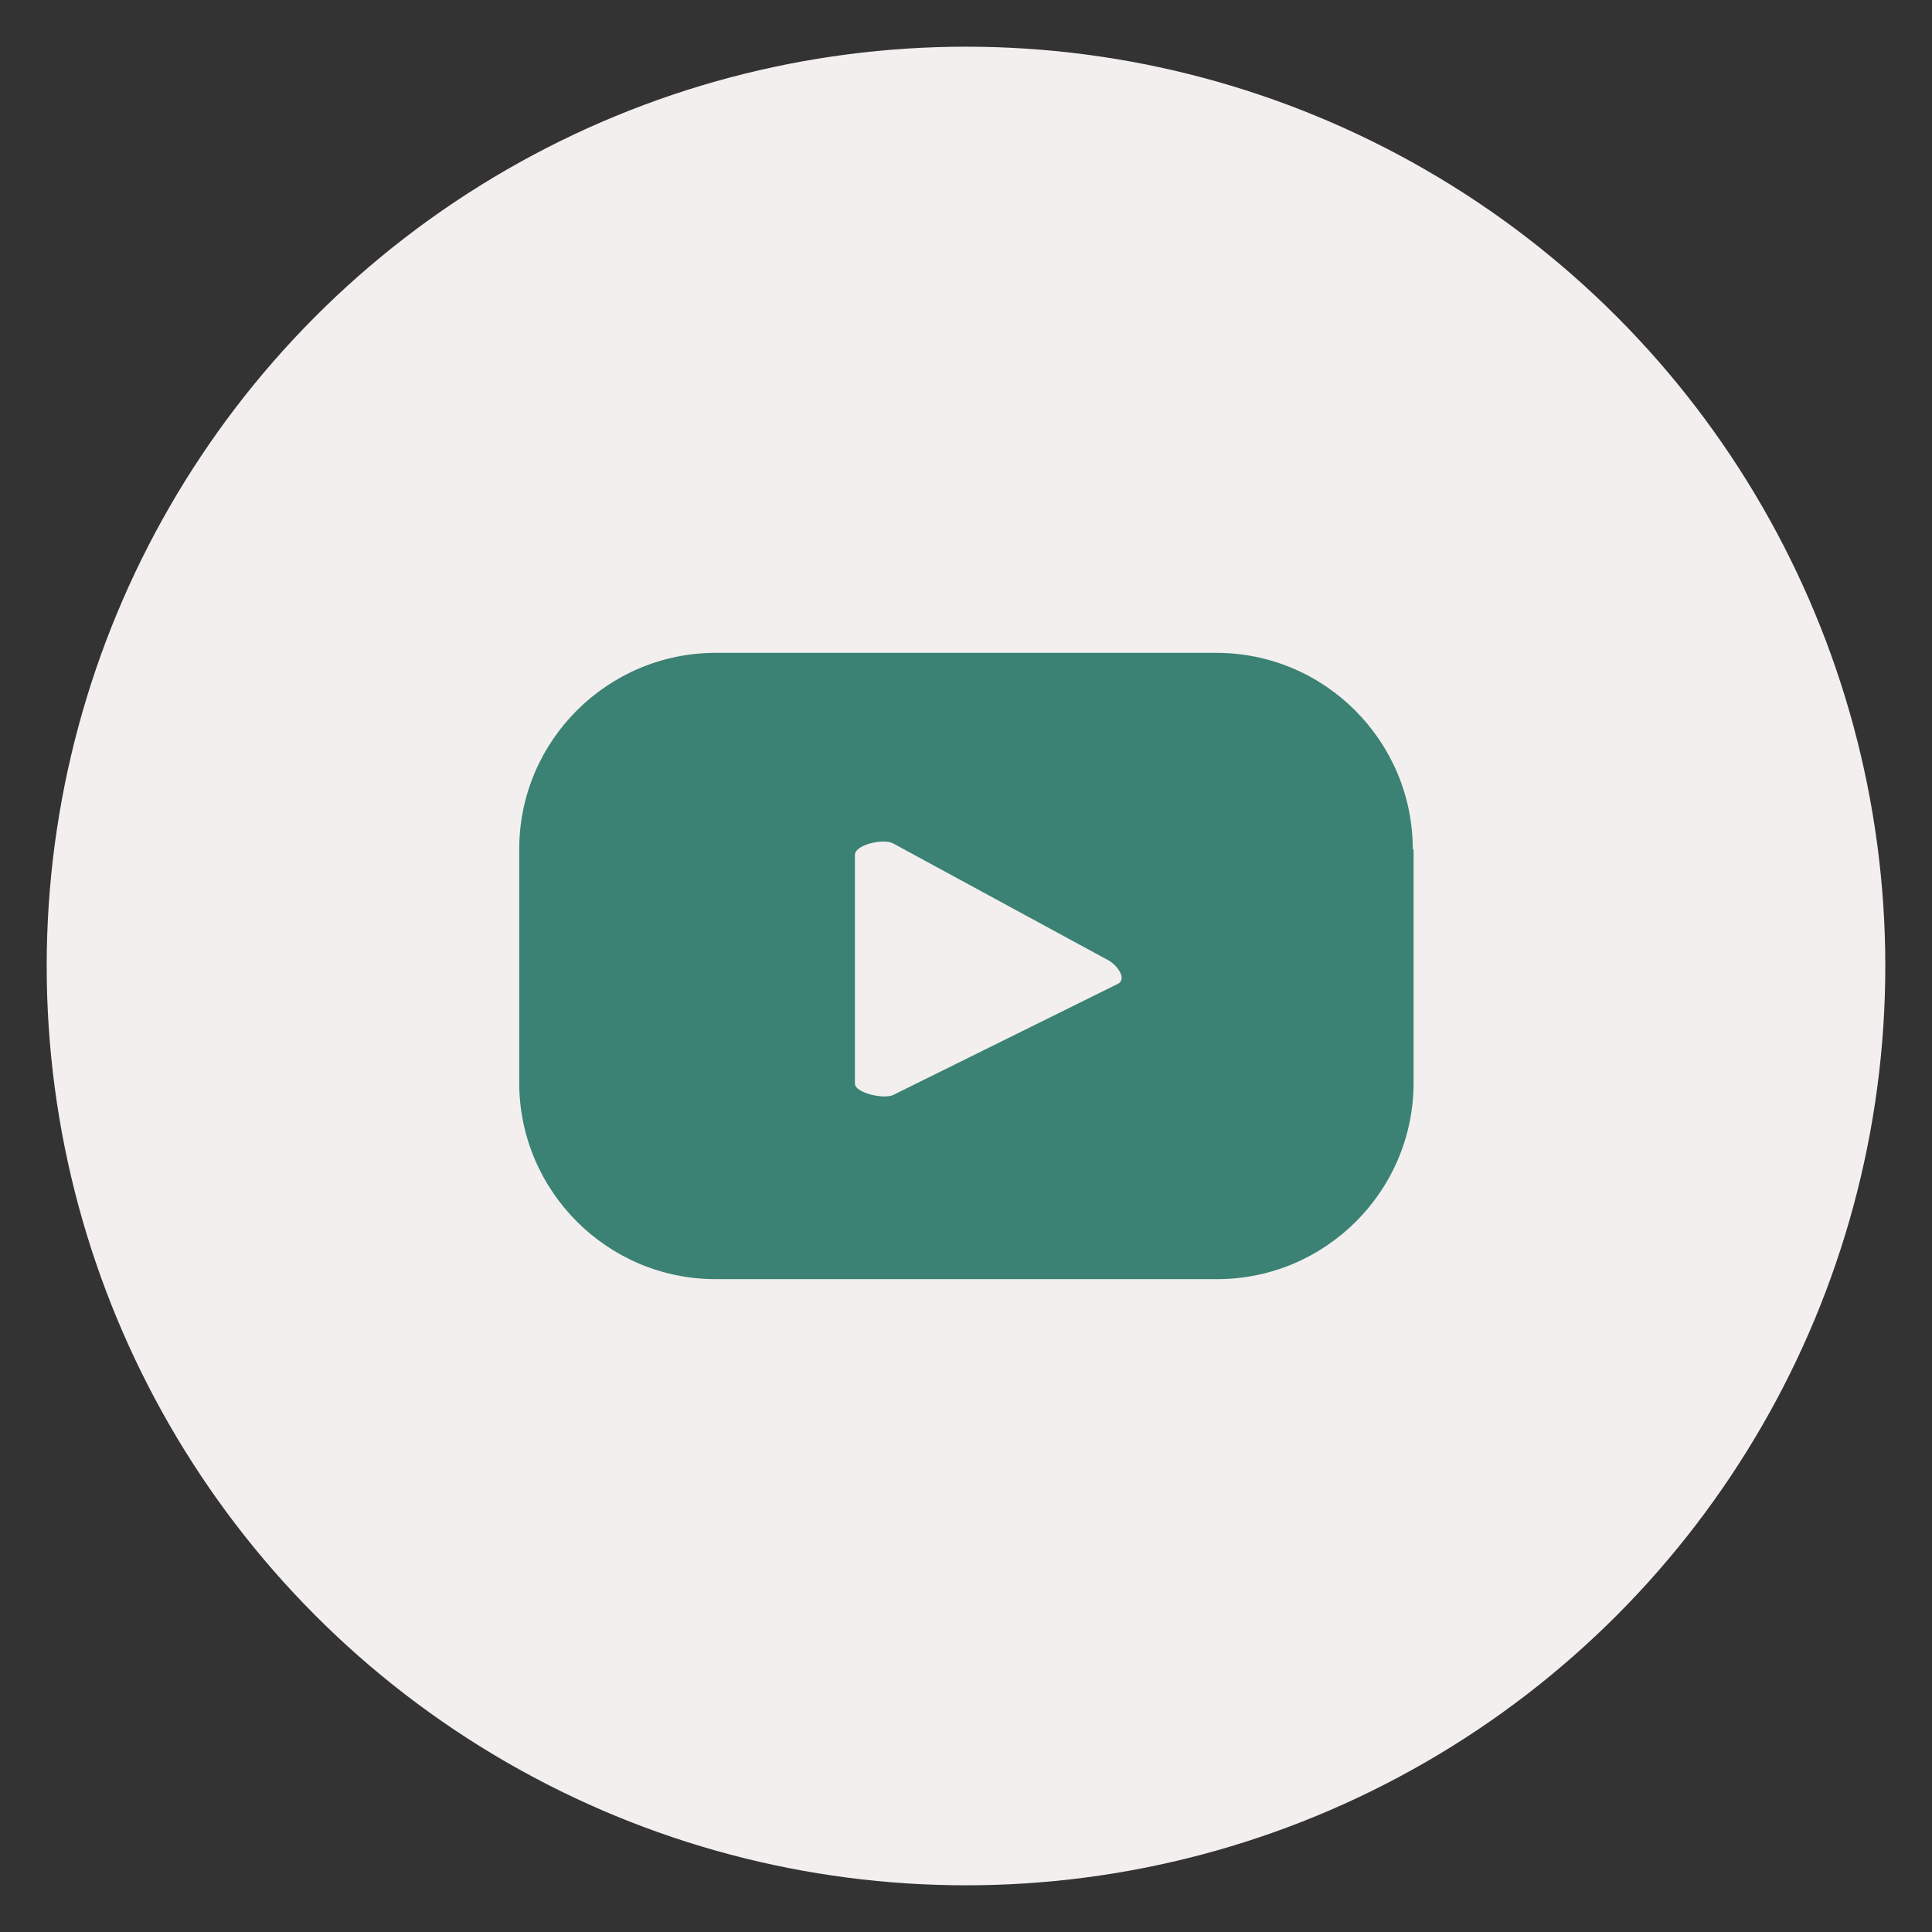
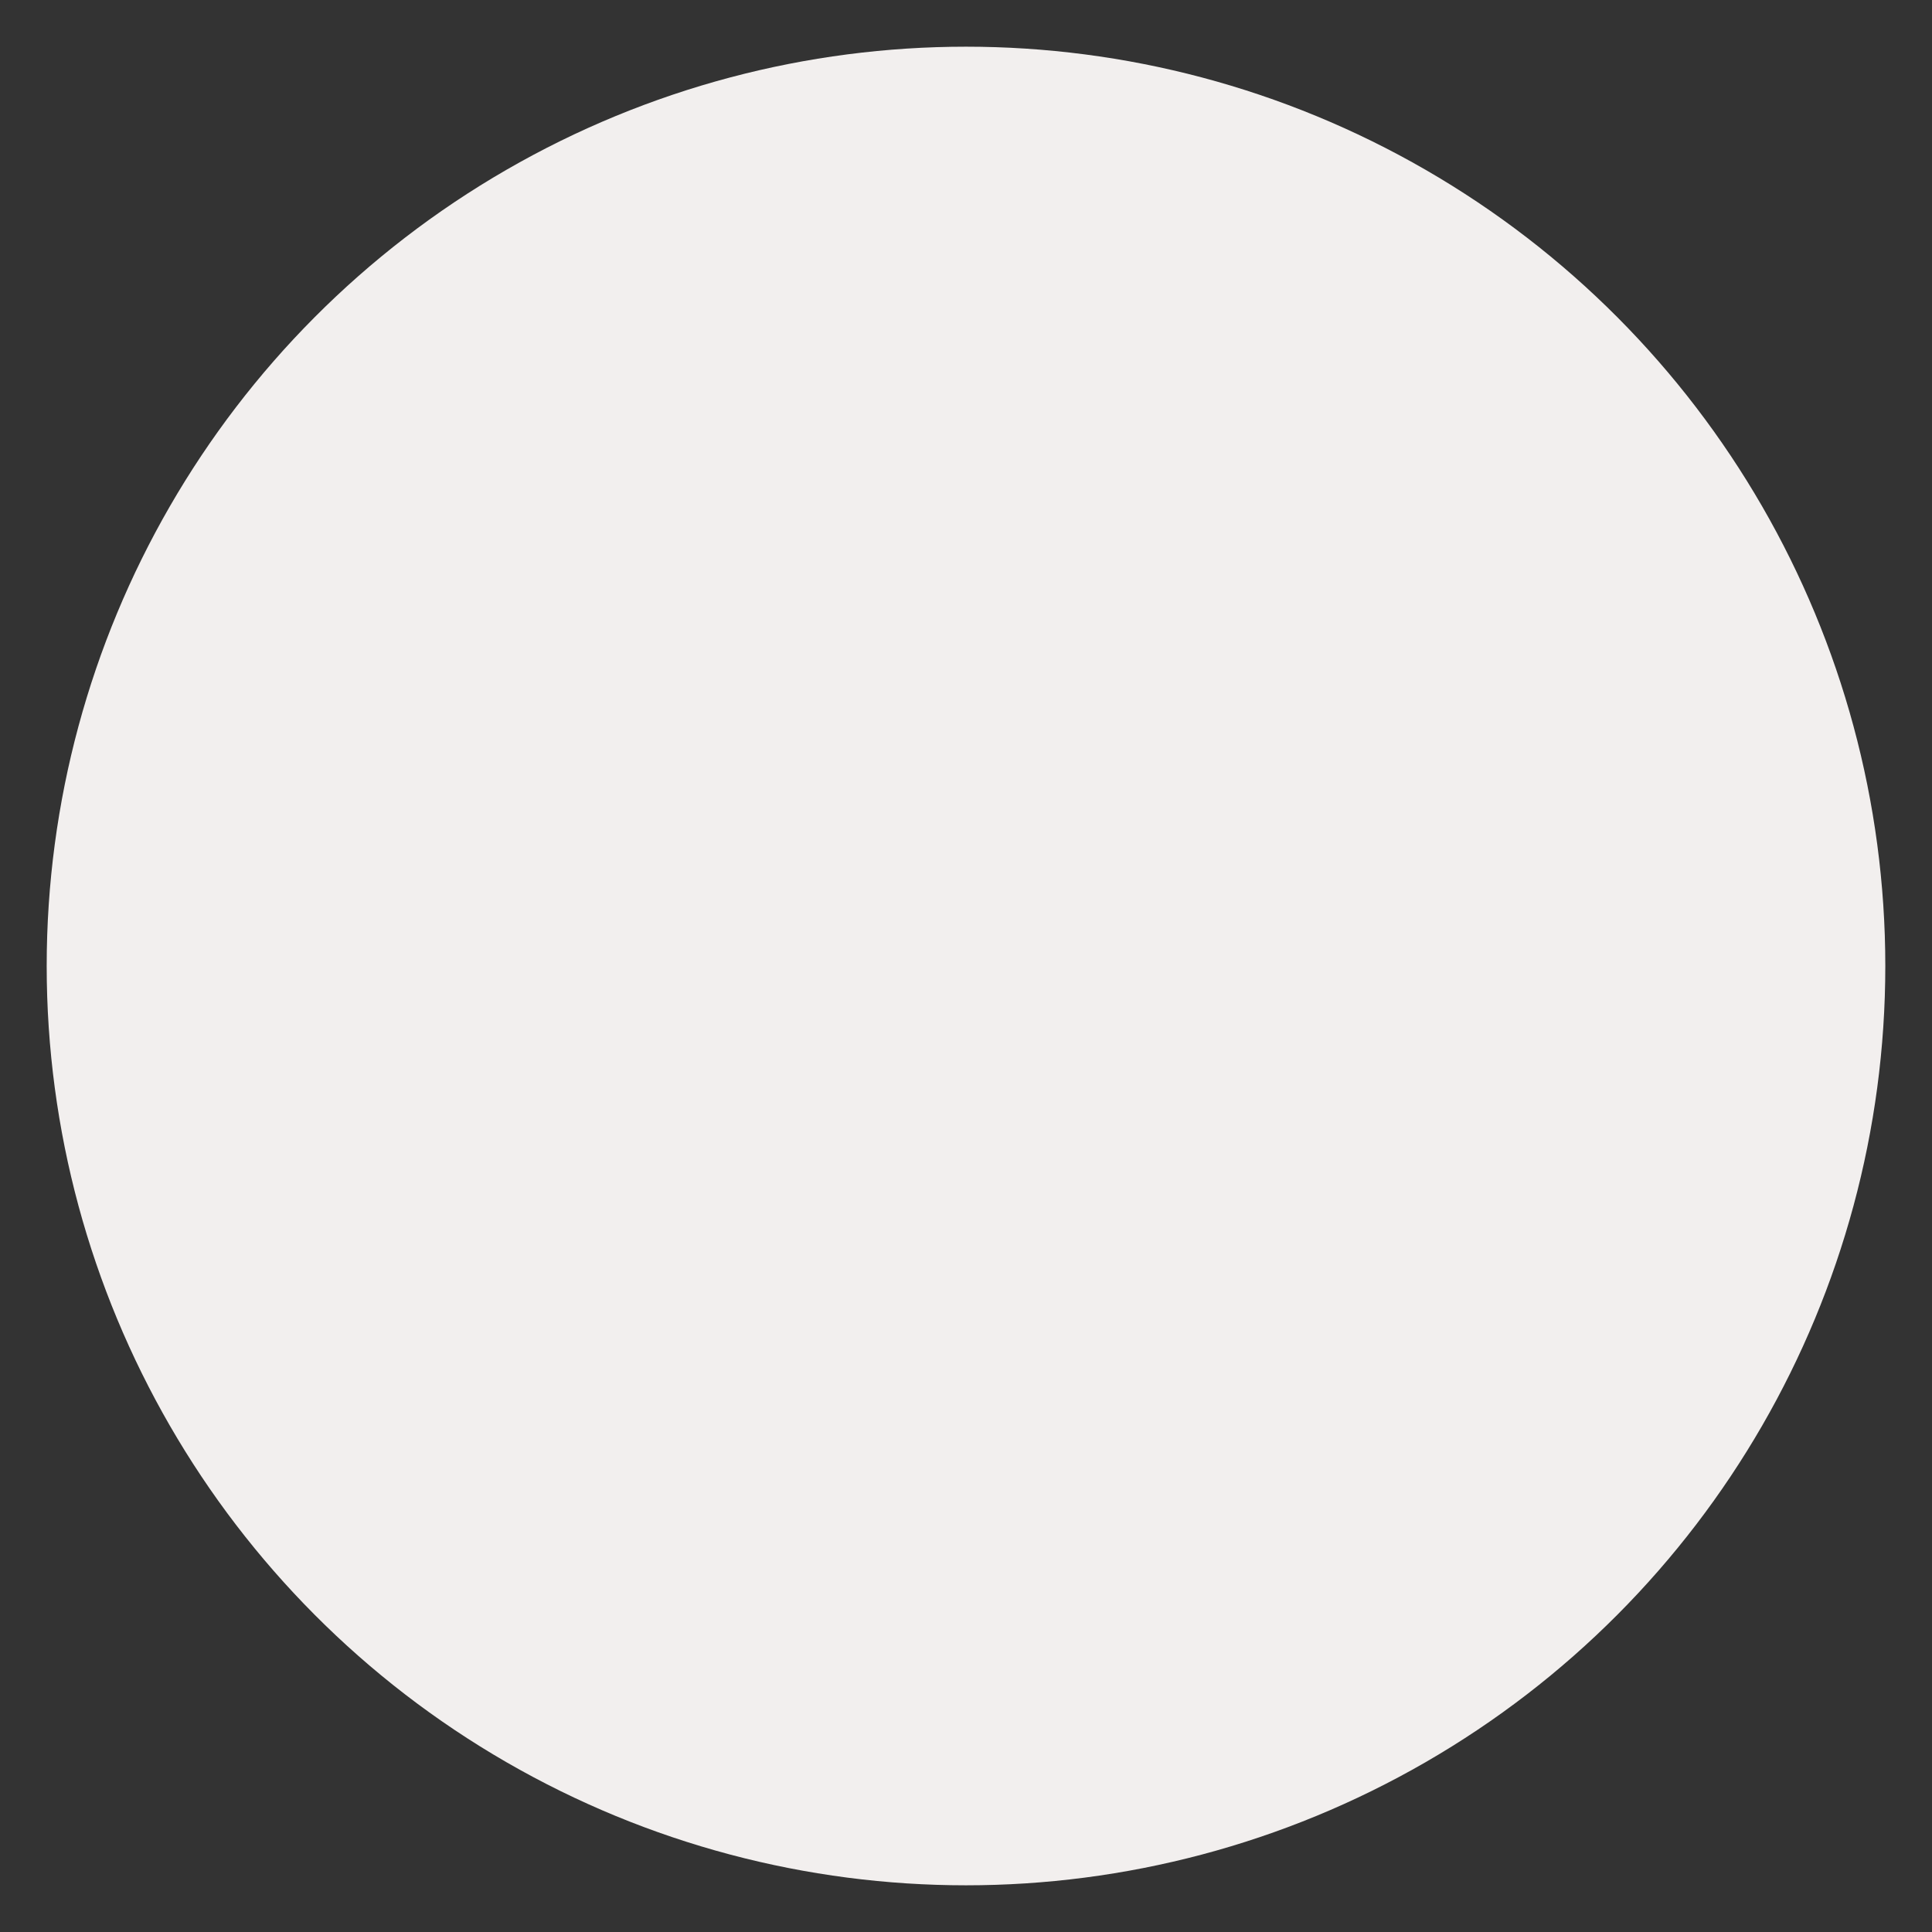
<svg xmlns="http://www.w3.org/2000/svg" version="1.1" id="Capa_1" x="0px" y="0px" viewBox="0 0 24 24" style="enable-background:new 0 0 24 24;" xml:space="preserve">
  <rect x="0" y="0" width="24" height="24" fill="#333333" stroke="none" />
  <style type="text/css">
	.st0{fill:#F3EBD7;}
	.st1{fill:#FCF7EE;}
	.st2{fill:#ECE4D9;}
	.st3{fill:#05614E;}
	.st4{fill:#28A0B8;}
	.st5{fill:#285D8B;}
	.st6{fill:#396680;}
	.st7{fill:#35A18D;}
	.st8{fill:#3B8274;}
	.st9{fill:#337266;}
	.st10{fill:none;stroke:#4A9183;stroke-miterlimit:10;}
	.st11{fill:#7EA8A0;}
	.st12{fill:#D1E0DD;}
	.st13{fill:#F2EFEE;}
	.st14{fill:#626E55;}
	.st15{fill:#374C33;}
	.st16{fill:#FFFFFF;stroke:#1F5117;stroke-miterlimit:10;}
	.st17{fill:#E5DDDA;}
	.st18{fill:#AAA3A0;}
	.st19{fill:#F2F6EF;}
	.st20{fill:#E4ECE0;}
	.st21{fill:#899F87;}
	.st22{fill:#213721;}
	.st23{fill:none;stroke:#443A2B;stroke-miterlimit:10;}
	.st24{fill:#D8D0C3;}
	.st25{opacity:0.8;fill:url(#SVGID_1_);}
	.st26{fill:#FFFFFF;}
	.st27{opacity:0.8;fill:url(#SVGID_00000037657067410695670190000002309482778136657287_);}
	.st28{opacity:0.8;fill:url(#SVGID_00000157306258217859520580000000839460864759409031_);}
	.st29{fill-rule:evenodd;clip-rule:evenodd;fill:#FFFFFF;}
	.st30{opacity:0.8;fill:url(#SVGID_00000097474115977898847560000000577610356744447388_);}
	.st31{fill-rule:evenodd;clip-rule:evenodd;fill:#3B8274;}
	.st32{opacity:0.8;fill:url(#SVGID_00000087407398380496714880000004459898333897815175_);}
	.st33{opacity:0.8;fill:url(#SVGID_00000042726911573559188430000013706296929345217706_);}
	.st34{opacity:0.8;fill:url(#SVGID_00000052800958007231828180000012161935047225647270_);}
	.st35{opacity:0.8;fill:url(#SVGID_00000041991680577901371700000015940116305123979187_);}
	.st36{opacity:0.8;fill:url(#SVGID_00000176740670108128040250000016441065779079882150_);}
	.st37{opacity:0.8;fill:url(#SVGID_00000177459499805211309030000008349898328143182747_);}
	.st38{opacity:0.8;fill:url(#SVGID_00000132774062997634012420000017406368946290848695_);}
	.st39{opacity:0.8;fill:url(#SVGID_00000035511513714126635180000010163140197522293950_);}
	.st40{opacity:0.8;fill:url(#SVGID_00000059272030315364697470000004475434925020528011_);}
	.st41{opacity:0.8;fill:url(#SVGID_00000074402140378383710030000018158550369830772649_);}
	.st42{opacity:0.8;fill:url(#SVGID_00000026128173260004537230000006679961759424898486_);}
</style>
  <circle class="st13" cx="12" cy="12" r="11.42" />
-   <path class="st8" d="M17.55,10.55c0-1.34-1.09-2.44-2.44-2.44H8.89c-1.34,0-2.44,1.09-2.44,2.44v2.9c0,1.34,1.09,2.44,2.44,2.44  h6.23c1.34,0,2.44-1.09,2.44-2.44V10.55z M13.89,12.22l-2.79,1.38c-0.11,0.06-0.48-0.02-0.48-0.14v-2.84c0-0.13,0.37-0.21,0.48-0.14  l2.67,1.45C13.88,11.99,14,12.16,13.89,12.22z" />
</svg>